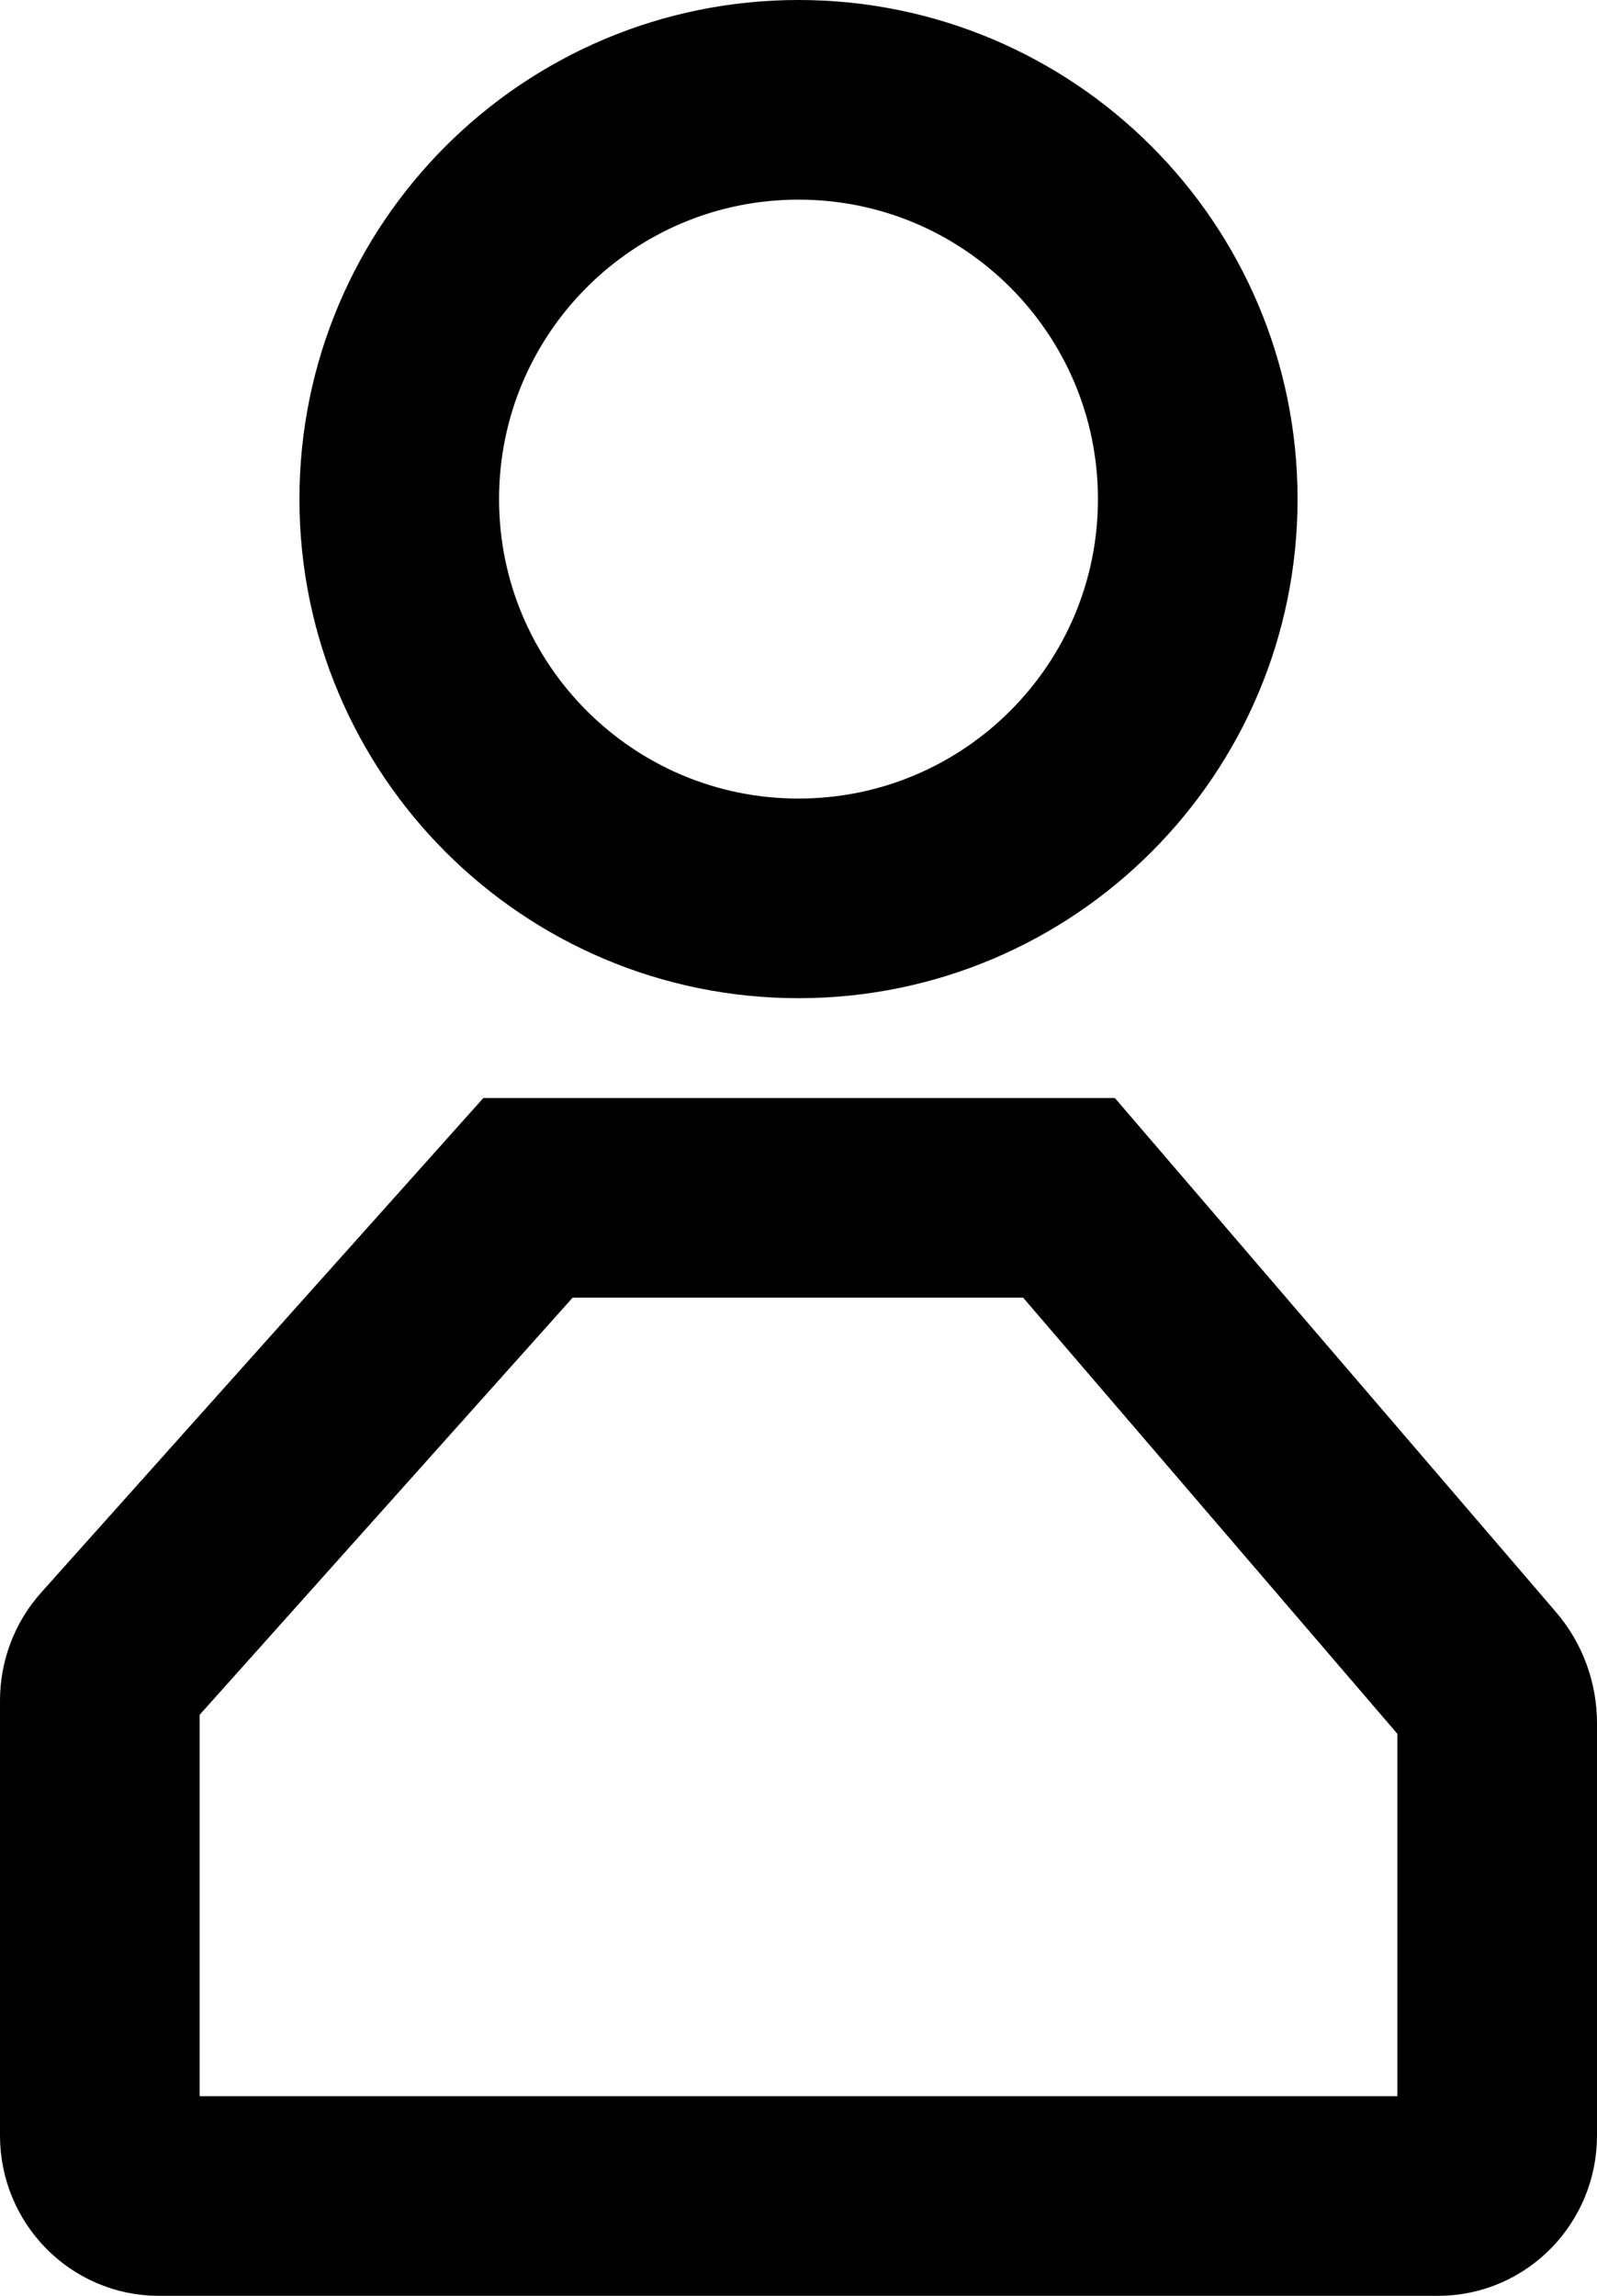
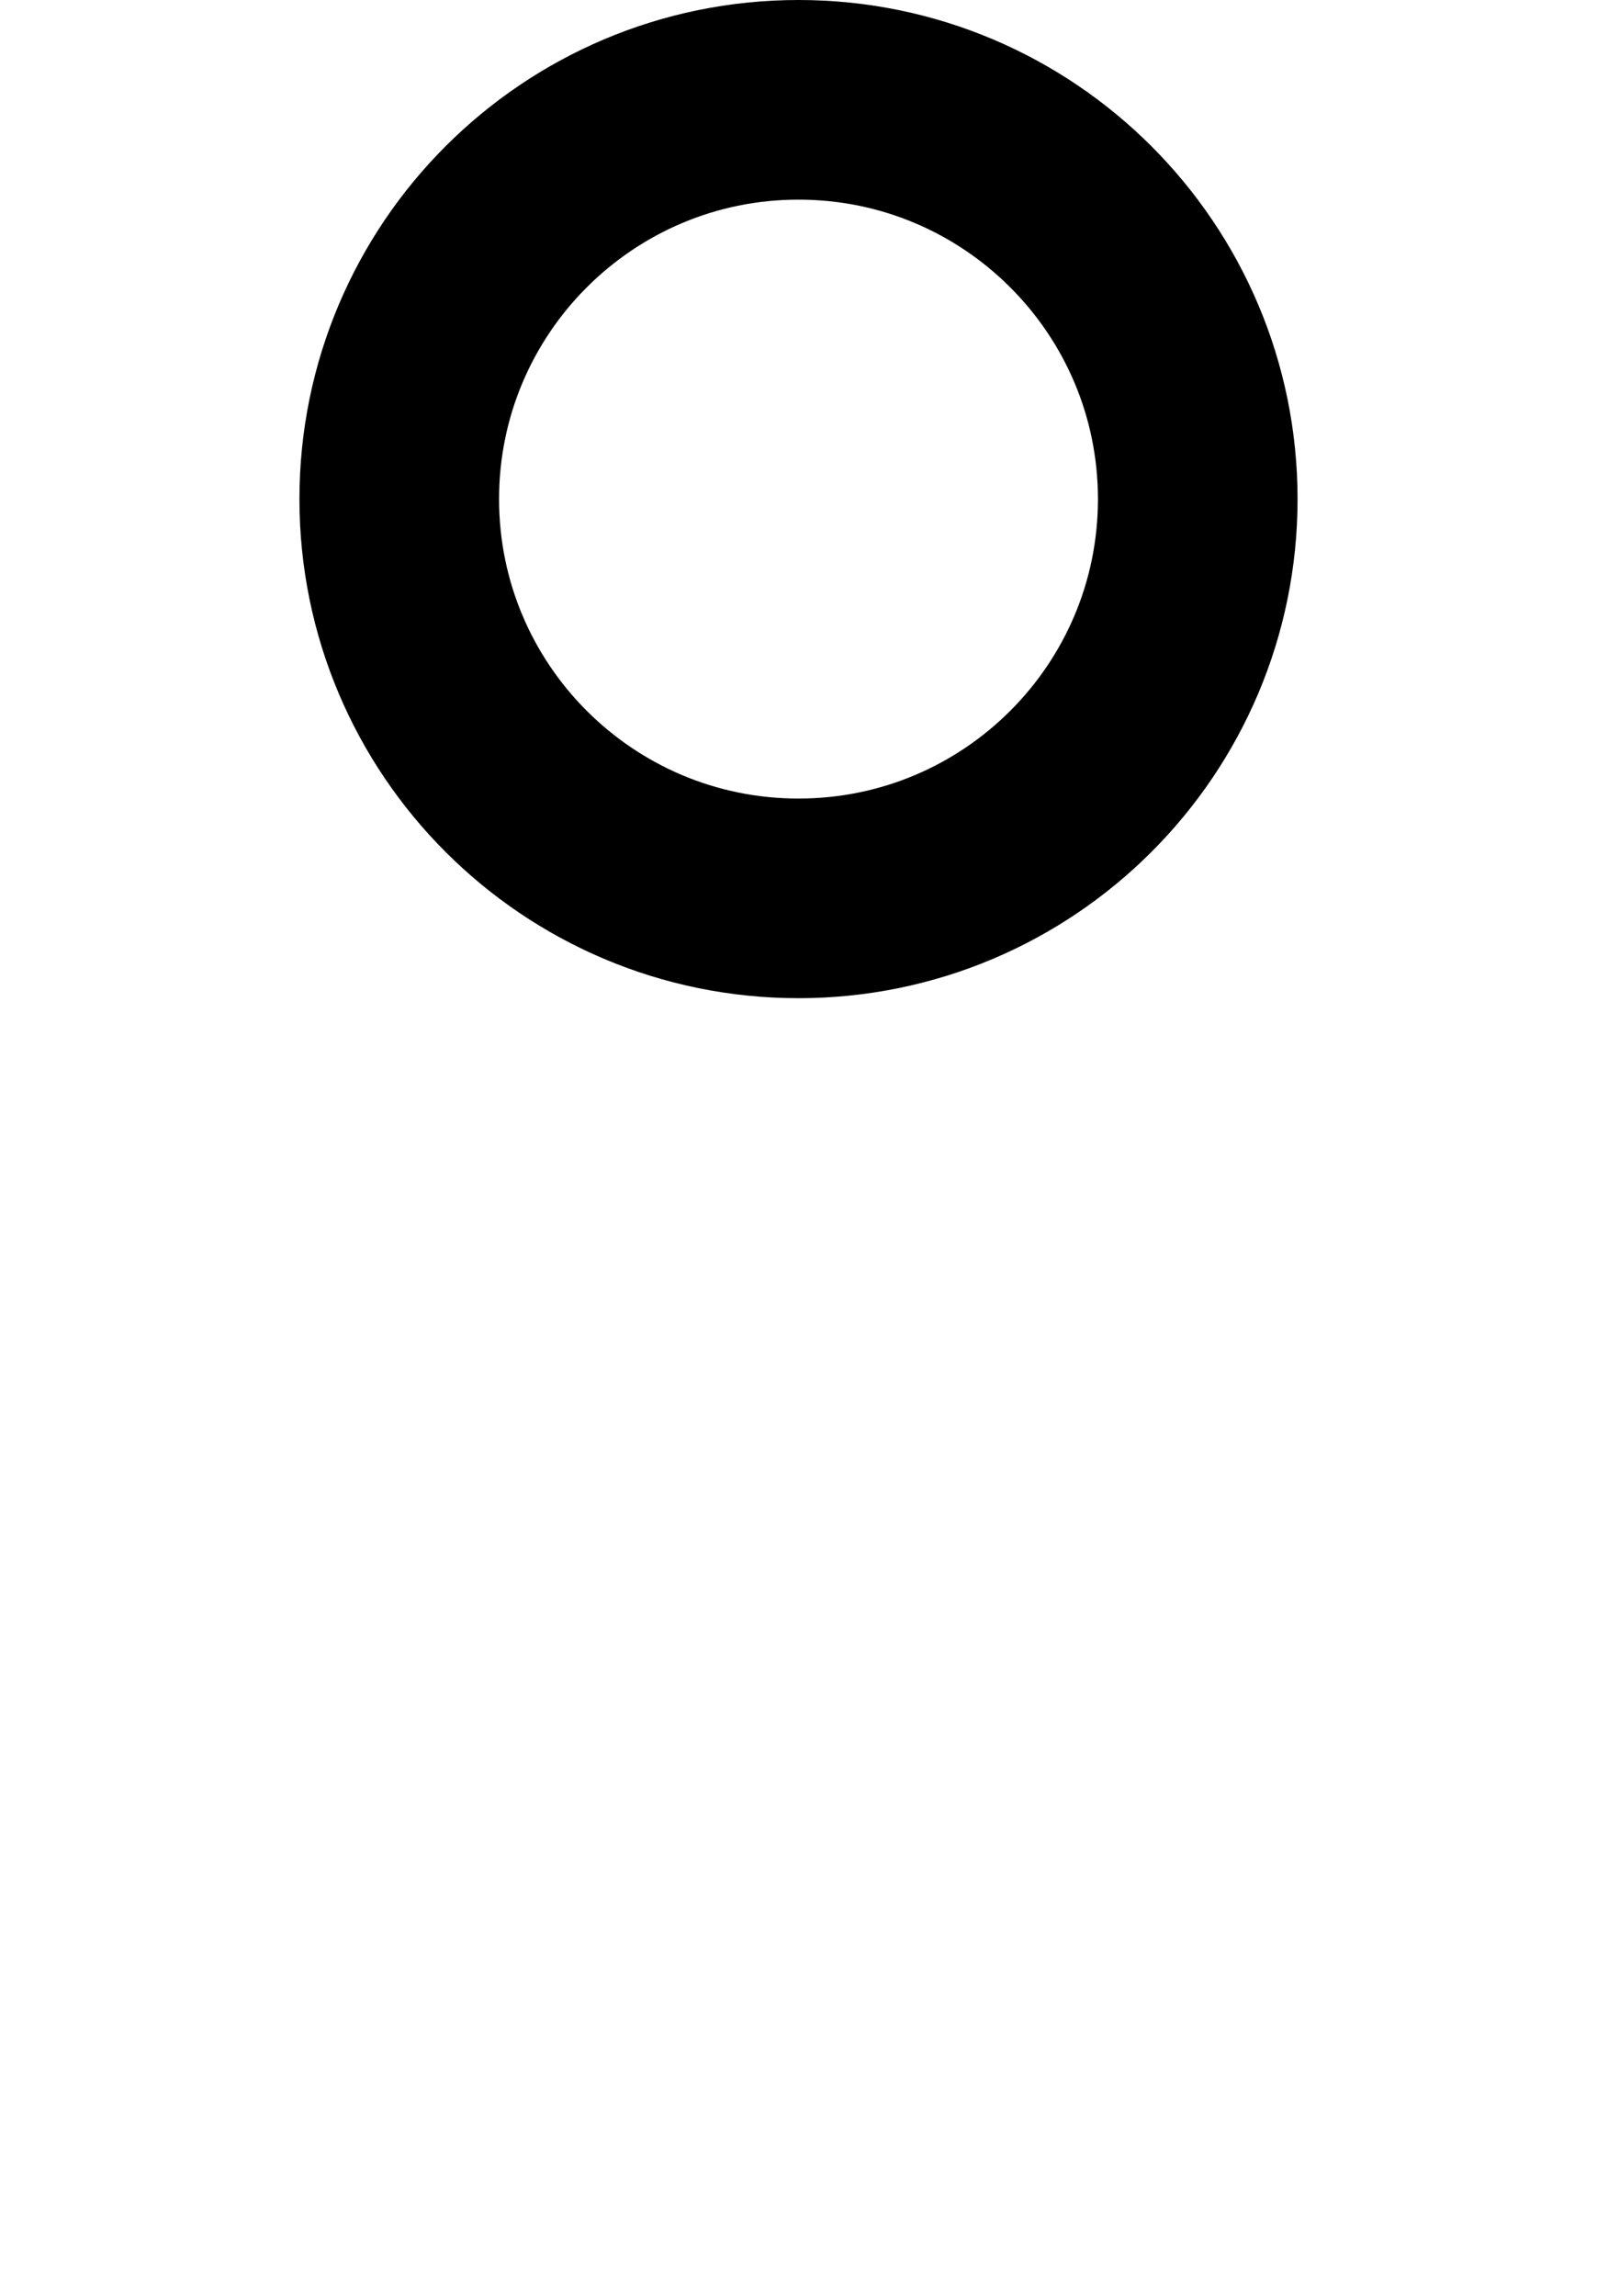
<svg xmlns="http://www.w3.org/2000/svg" width="16" height="23" viewBox="0 0 16 23" fill="none">
  <path d="M8 9C10.209 9 12 7.209 12 5C12 2.791 10.209 1 8 1C5.791 1 4 2.791 4 5C4 7.209 5.791 9 8 9Z" stroke="black" stroke-width="2" stroke-miterlimit="10" />
-   <path d="M5.29 12L1.157 16.622C1.055 16.736 1 16.884 1 17.037V21.395C1 21.728 1.265 22 1.591 22H14.409C14.735 22 15 21.728 15 21.395V17.264C15 17.094 14.94 16.928 14.829 16.8L10.71 12H5.292H5.29Z" stroke="black" stroke-width="2" stroke-miterlimit="10" />
</svg>